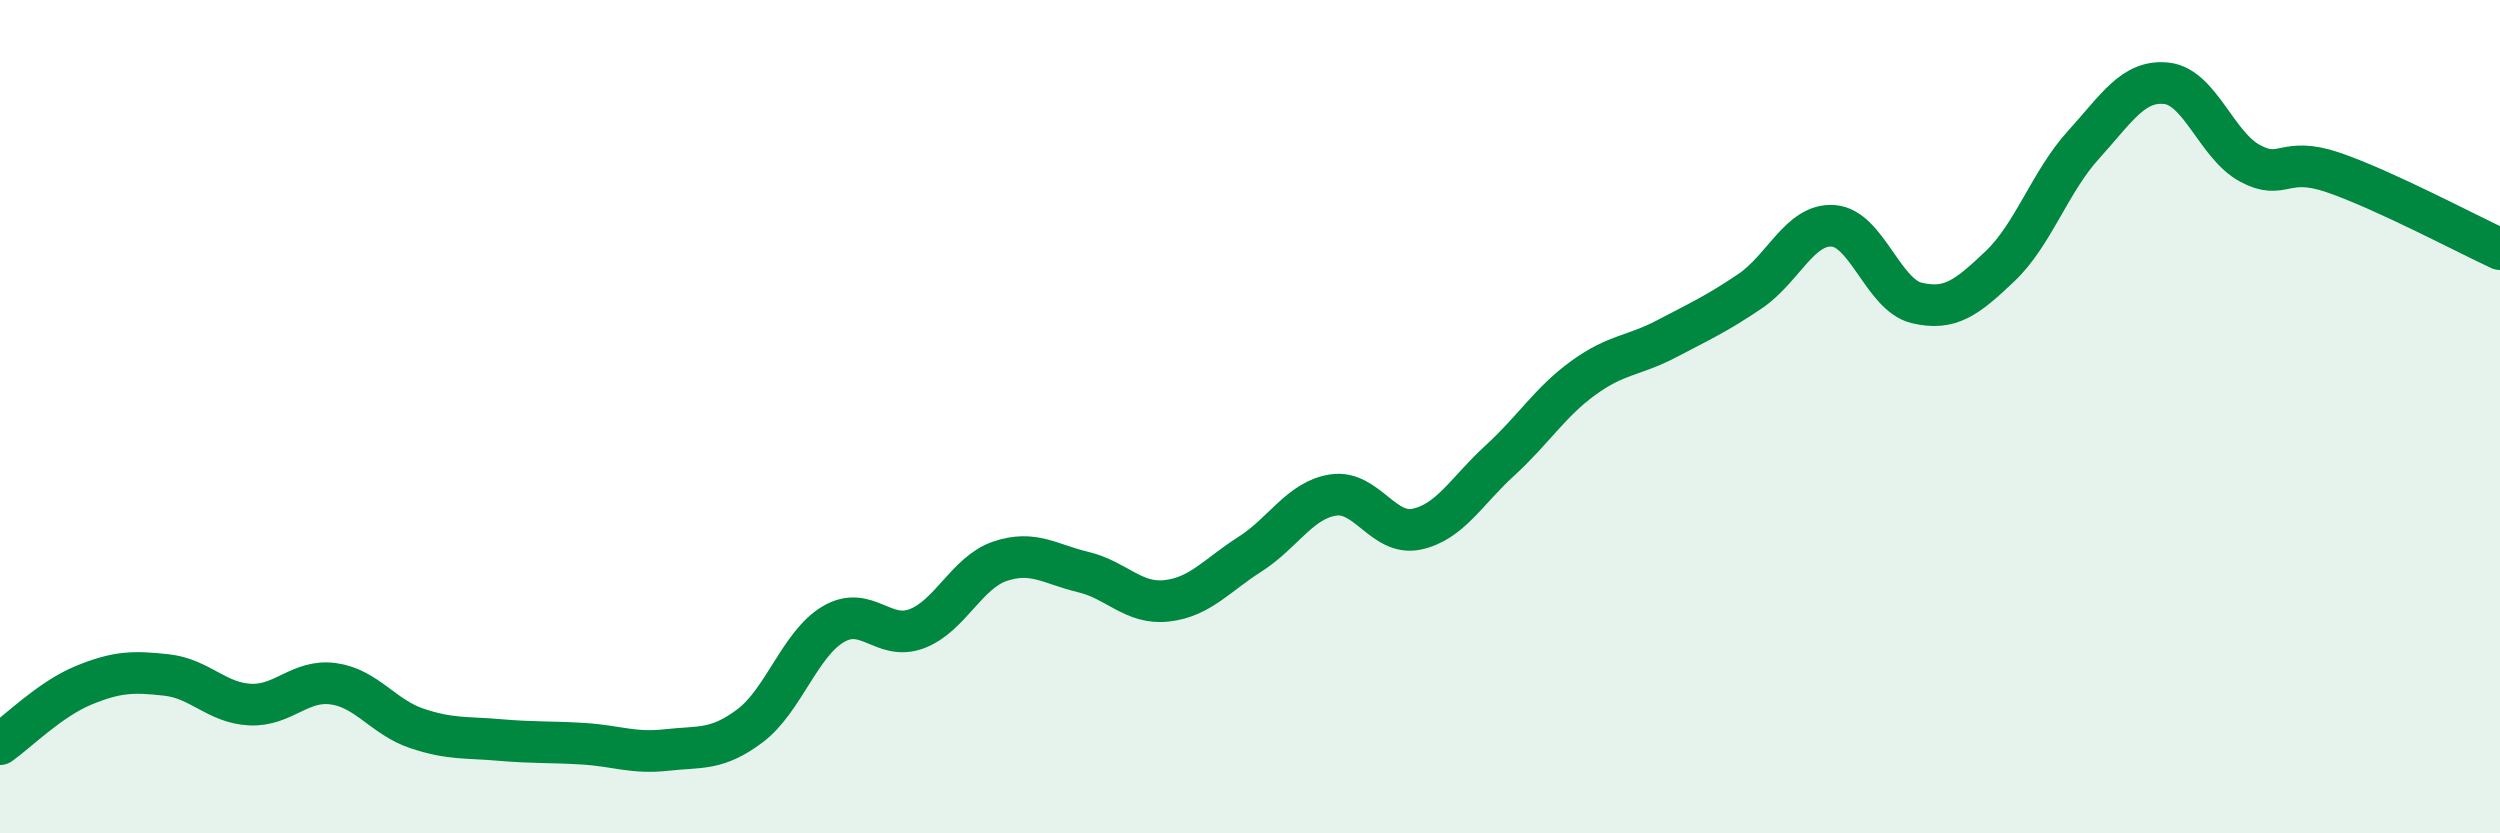
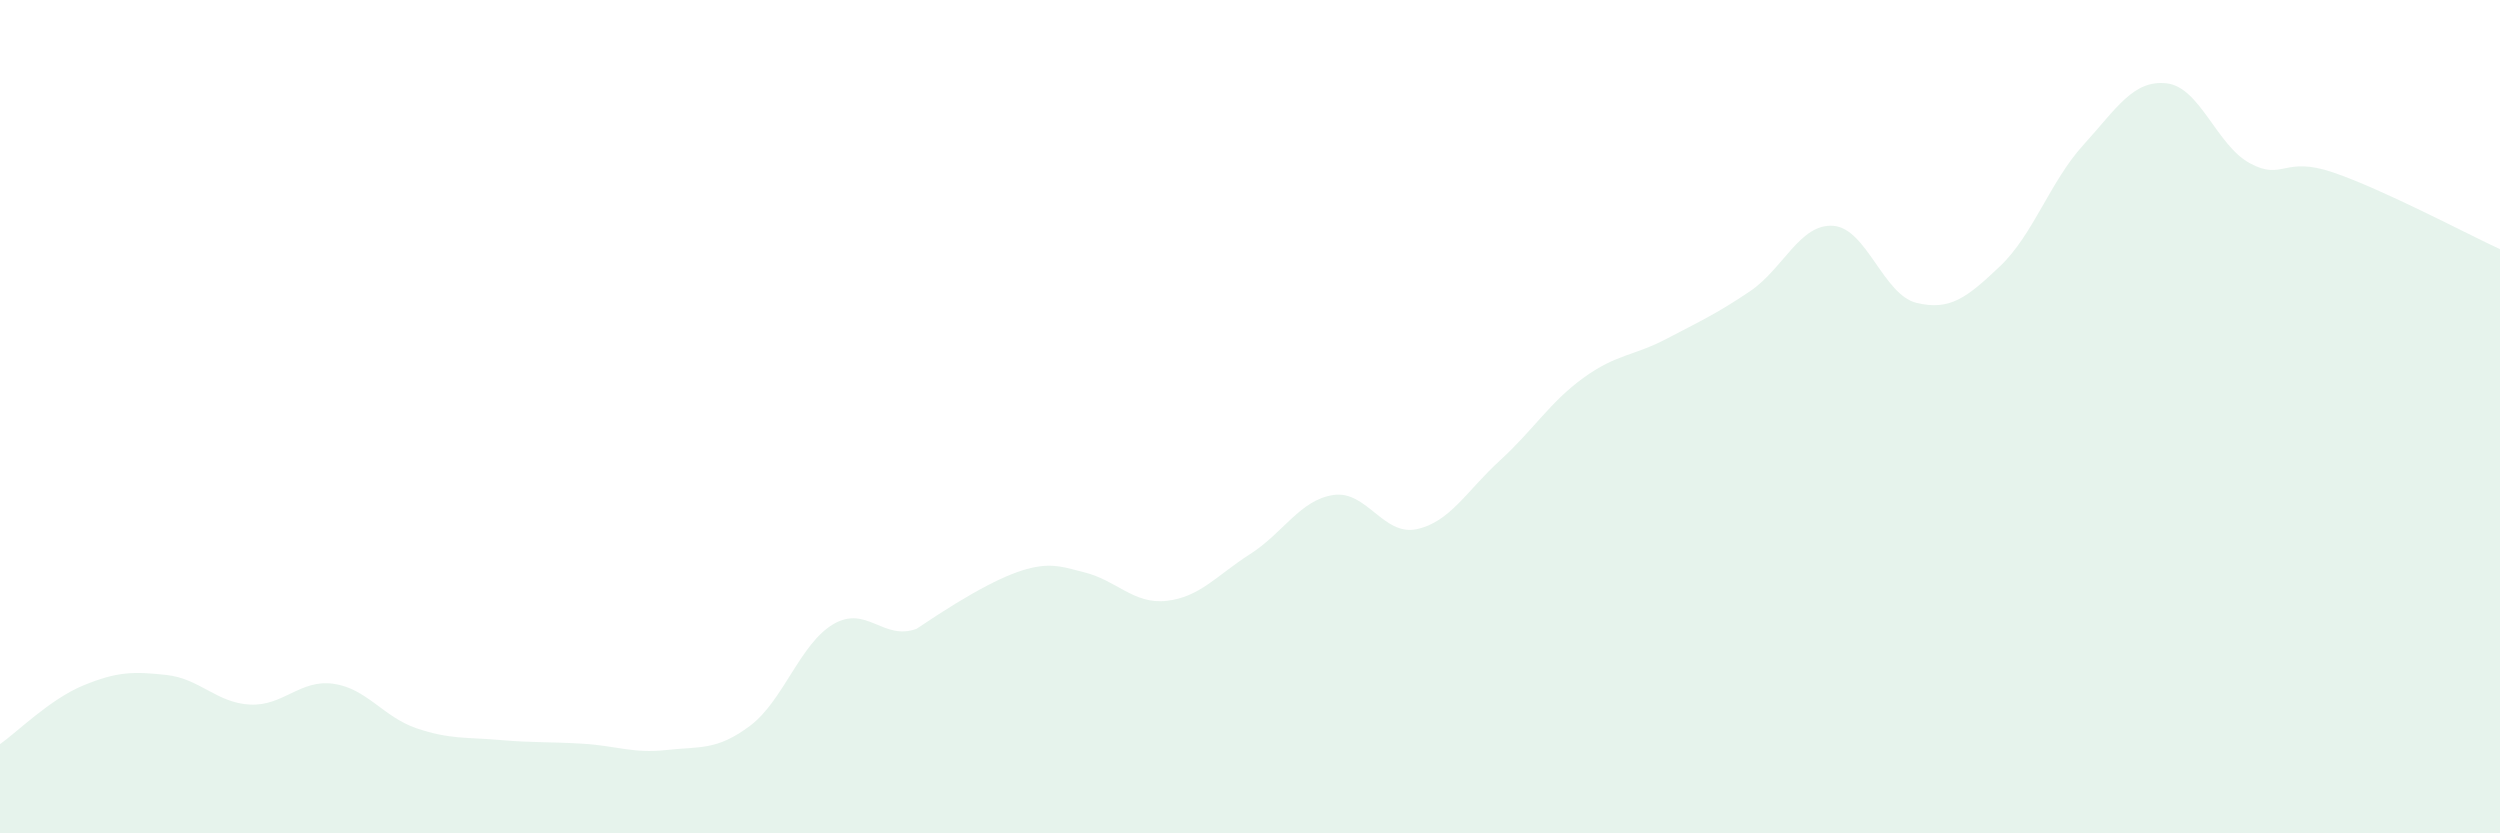
<svg xmlns="http://www.w3.org/2000/svg" width="60" height="20" viewBox="0 0 60 20">
-   <path d="M 0,17.86 C 0.4,17.58 1.2,16.78 2,16.45 C 2.8,16.12 3.2,16.11 4,16.2 C 4.8,16.29 5.2,16.87 6,16.91 C 6.8,16.95 7.2,16.3 8,16.41 C 8.8,16.52 9.2,17.21 10,17.48 C 10.8,17.75 11.2,17.69 12,17.76 C 12.8,17.83 13.2,17.8 14,17.85 C 14.8,17.9 15.2,18.09 16,18 C 16.8,17.91 17.2,18.02 18,17.42 C 18.8,16.82 19.2,15.45 20,14.98 C 20.8,14.51 21.2,15.39 22,15.09 C 22.8,14.79 23.2,13.74 24,13.47 C 24.8,13.2 25.2,13.54 26,13.73 C 26.8,13.92 27.2,14.51 28,14.42 C 28.8,14.33 29.2,13.81 30,13.3 C 30.8,12.79 31.2,12 32,11.88 C 32.8,11.76 33.2,12.87 34,12.7 C 34.8,12.53 35.2,11.78 36,11.05 C 36.8,10.32 37.2,9.65 38,9.07 C 38.8,8.49 39.2,8.55 40,8.13 C 40.8,7.71 41.2,7.53 42,6.99 C 42.8,6.45 43.2,5.36 44,5.42 C 44.8,5.48 45.2,7.08 46,7.27 C 46.8,7.46 47.2,7.15 48,6.39 C 48.8,5.63 49.2,4.36 50,3.48 C 50.8,2.6 51.2,1.91 52,2 C 52.8,2.09 53.2,3.49 54,3.92 C 54.8,4.35 54.8,3.73 56,4.14 C 57.2,4.55 59.2,5.61 60,5.98L60 20L0 20Z" fill="#008740" opacity="0.1" stroke-linecap="round" stroke-linejoin="round" />
-   <path d="M 0,17.86 C 0.4,17.58 1.2,16.78 2,16.45 C 2.8,16.12 3.2,16.11 4,16.2 C 4.8,16.29 5.2,16.87 6,16.91 C 6.8,16.95 7.2,16.3 8,16.41 C 8.8,16.52 9.2,17.21 10,17.48 C 10.8,17.75 11.2,17.69 12,17.76 C 12.8,17.83 13.2,17.8 14,17.85 C 14.8,17.9 15.2,18.09 16,18 C 16.8,17.91 17.2,18.02 18,17.42 C 18.8,16.82 19.2,15.45 20,14.98 C 20.8,14.51 21.2,15.39 22,15.09 C 22.8,14.79 23.2,13.74 24,13.47 C 24.8,13.2 25.2,13.54 26,13.73 C 26.8,13.92 27.2,14.51 28,14.42 C 28.8,14.33 29.2,13.81 30,13.3 C 30.8,12.79 31.2,12 32,11.88 C 32.8,11.76 33.2,12.87 34,12.7 C 34.8,12.53 35.2,11.78 36,11.05 C 36.8,10.32 37.2,9.65 38,9.07 C 38.8,8.49 39.2,8.55 40,8.13 C 40.8,7.71 41.2,7.53 42,6.99 C 42.8,6.45 43.2,5.36 44,5.42 C 44.8,5.48 45.2,7.08 46,7.27 C 46.8,7.46 47.2,7.15 48,6.39 C 48.8,5.63 49.2,4.36 50,3.48 C 50.8,2.6 51.2,1.91 52,2 C 52.8,2.09 53.2,3.49 54,3.92 C 54.8,4.35 54.8,3.73 56,4.14 C 57.2,4.55 59.2,5.61 60,5.98" stroke="#008740" stroke-width="1" fill="none" stroke-linecap="round" stroke-linejoin="round" />
+   <path d="M 0,17.86 C 0.4,17.58 1.2,16.78 2,16.45 C 2.8,16.12 3.2,16.11 4,16.2 C 4.8,16.29 5.2,16.87 6,16.91 C 6.8,16.95 7.2,16.3 8,16.41 C 8.8,16.52 9.2,17.21 10,17.48 C 10.8,17.75 11.2,17.69 12,17.76 C 12.8,17.83 13.2,17.8 14,17.85 C 14.8,17.9 15.2,18.09 16,18 C 16.8,17.91 17.2,18.02 18,17.42 C 18.8,16.82 19.2,15.45 20,14.98 C 20.8,14.51 21.2,15.39 22,15.09 C 24.8,13.2 25.2,13.54 26,13.73 C 26.8,13.92 27.2,14.51 28,14.42 C 28.8,14.33 29.2,13.81 30,13.3 C 30.8,12.79 31.2,12 32,11.88 C 32.8,11.76 33.2,12.87 34,12.7 C 34.8,12.53 35.2,11.78 36,11.05 C 36.8,10.32 37.2,9.65 38,9.07 C 38.8,8.49 39.2,8.55 40,8.13 C 40.8,7.71 41.2,7.53 42,6.99 C 42.8,6.45 43.2,5.36 44,5.42 C 44.8,5.48 45.2,7.08 46,7.27 C 46.8,7.46 47.2,7.15 48,6.39 C 48.8,5.63 49.2,4.36 50,3.48 C 50.8,2.6 51.2,1.91 52,2 C 52.8,2.09 53.2,3.49 54,3.92 C 54.8,4.35 54.8,3.73 56,4.14 C 57.2,4.55 59.2,5.61 60,5.98L60 20L0 20Z" fill="#008740" opacity="0.1" stroke-linecap="round" stroke-linejoin="round" />
</svg>